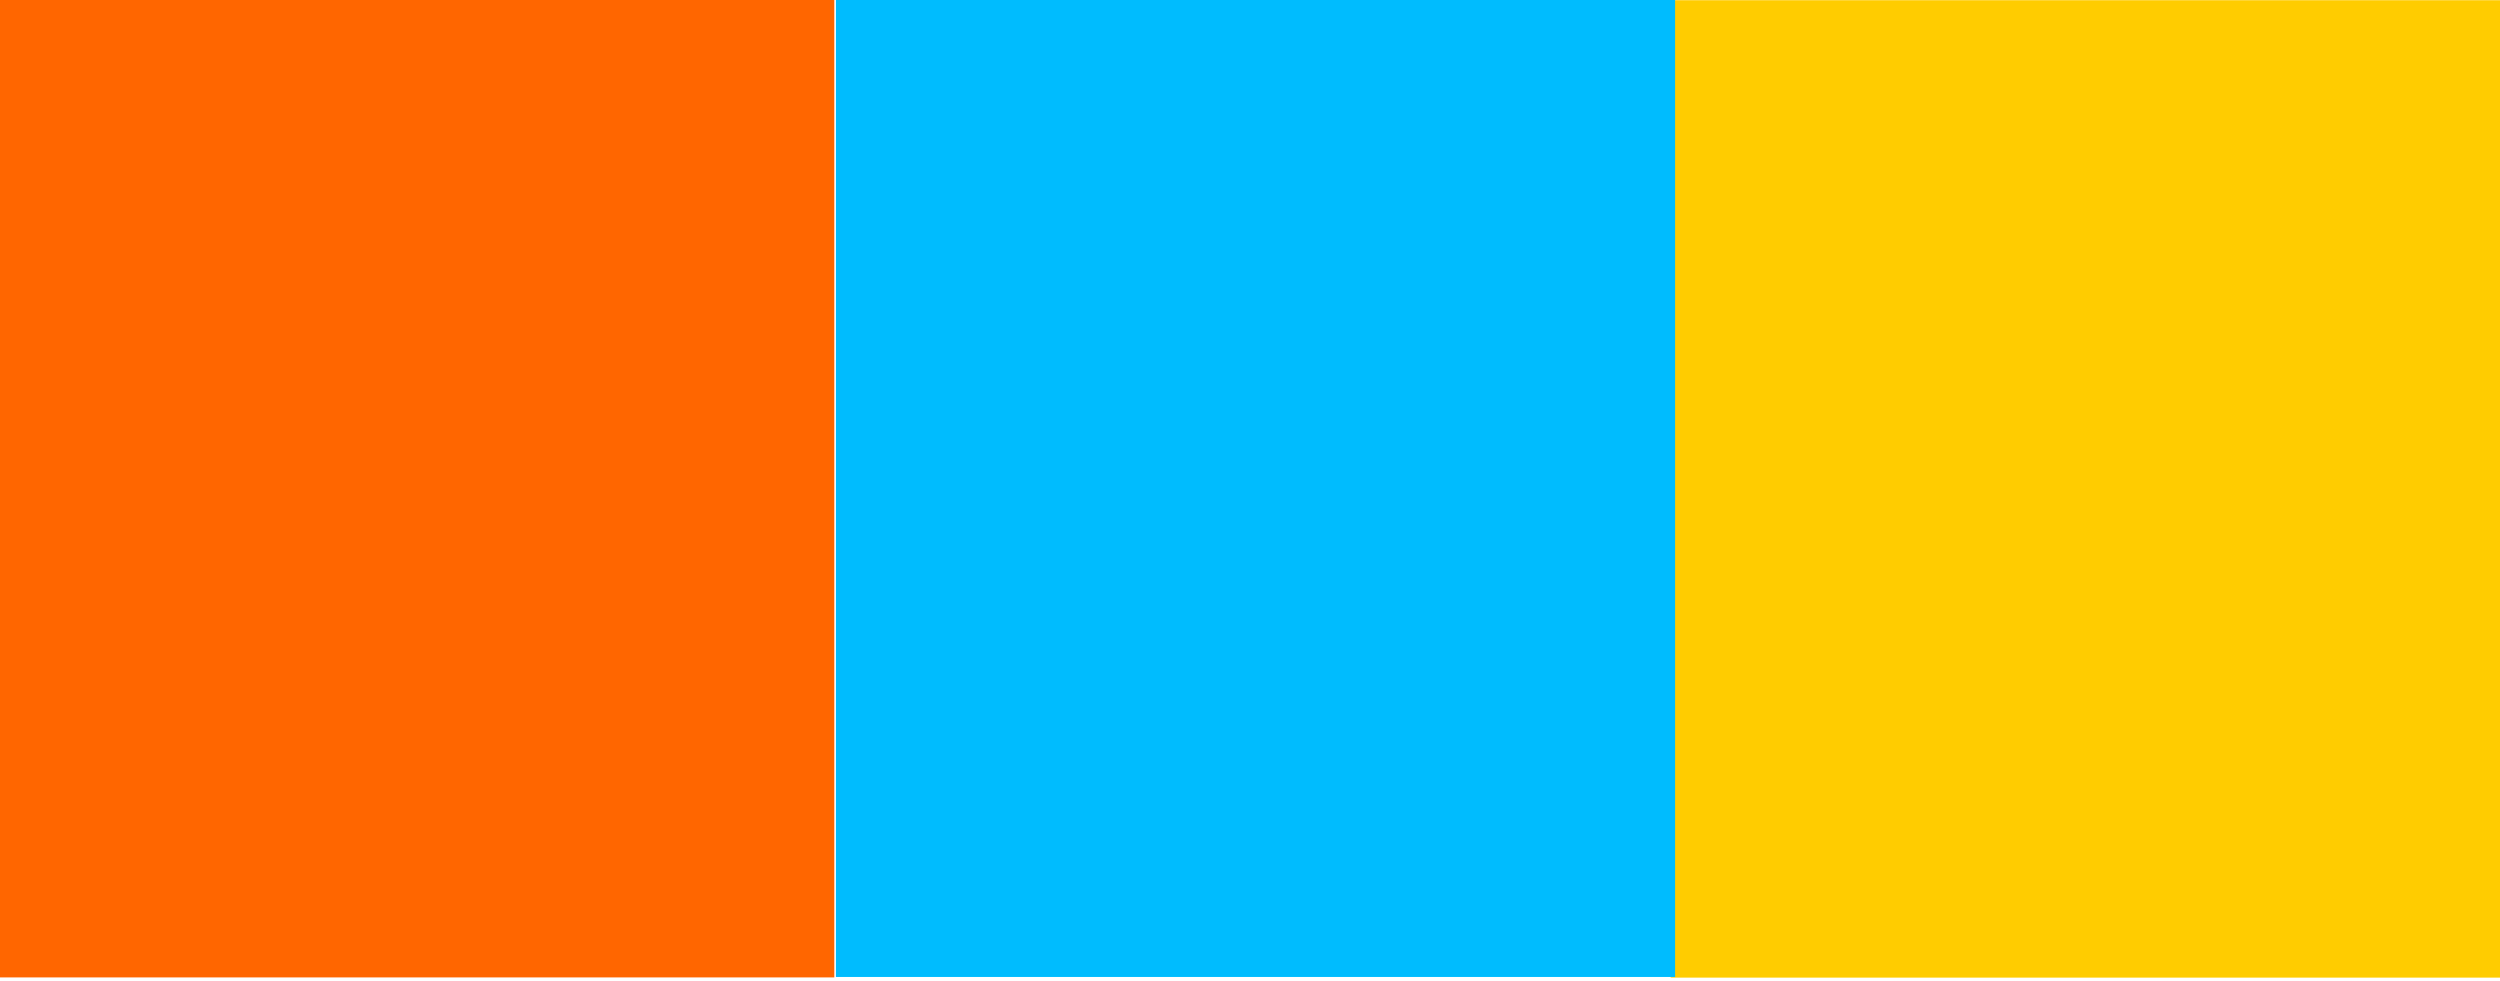
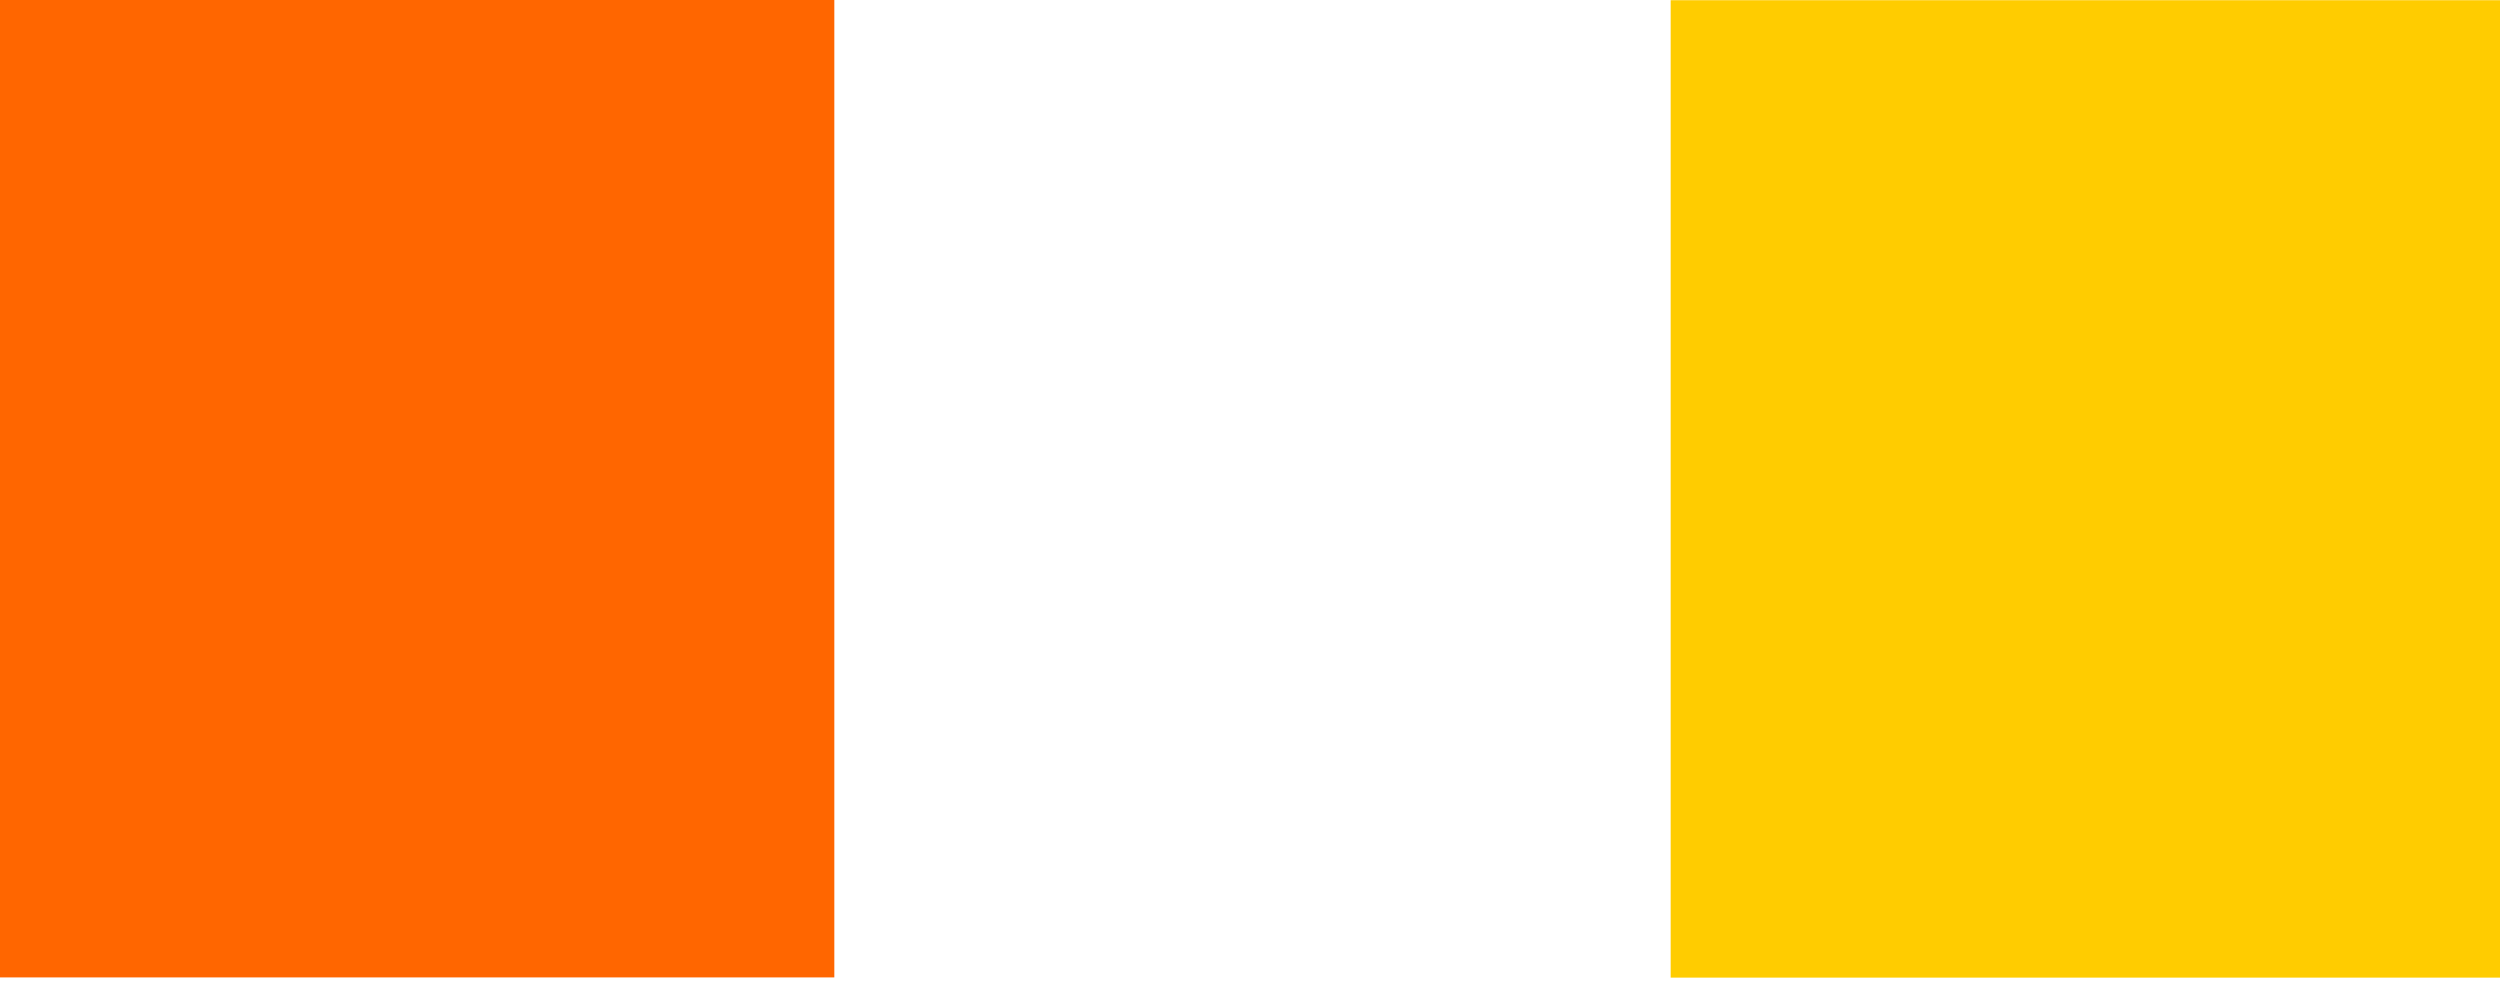
<svg xmlns="http://www.w3.org/2000/svg" id="svg1" version="1.1" viewBox="0 0 193.165 75.761" height="75.761mm" width="193.165mm">
  <defs id="defs1" />
  <g transform="translate(-0.254,-85.697)" id="layer1">
    <rect transform="scale(-1,1)" y="85.713" x="-193.673" height="75.521" width="64.333" id="rect1" style="fill:#ffcc00;fill-opacity:1;stroke-width:0.201" />
    <rect transform="scale(-1,1)" y="85.697" x="-64.719" height="75.521" width="64.842" id="rect1-2" style="fill:#ff6600;fill-opacity:1;stroke-width:0.202" />
-     <rect transform="scale(-1,1)" y="85.662" x="-129.683" height="75.521" width="64.842" id="rect1-2-9" style="fill:#00bcfe;fill-opacity:1;stroke-width:0.202" />
  </g>
</svg>